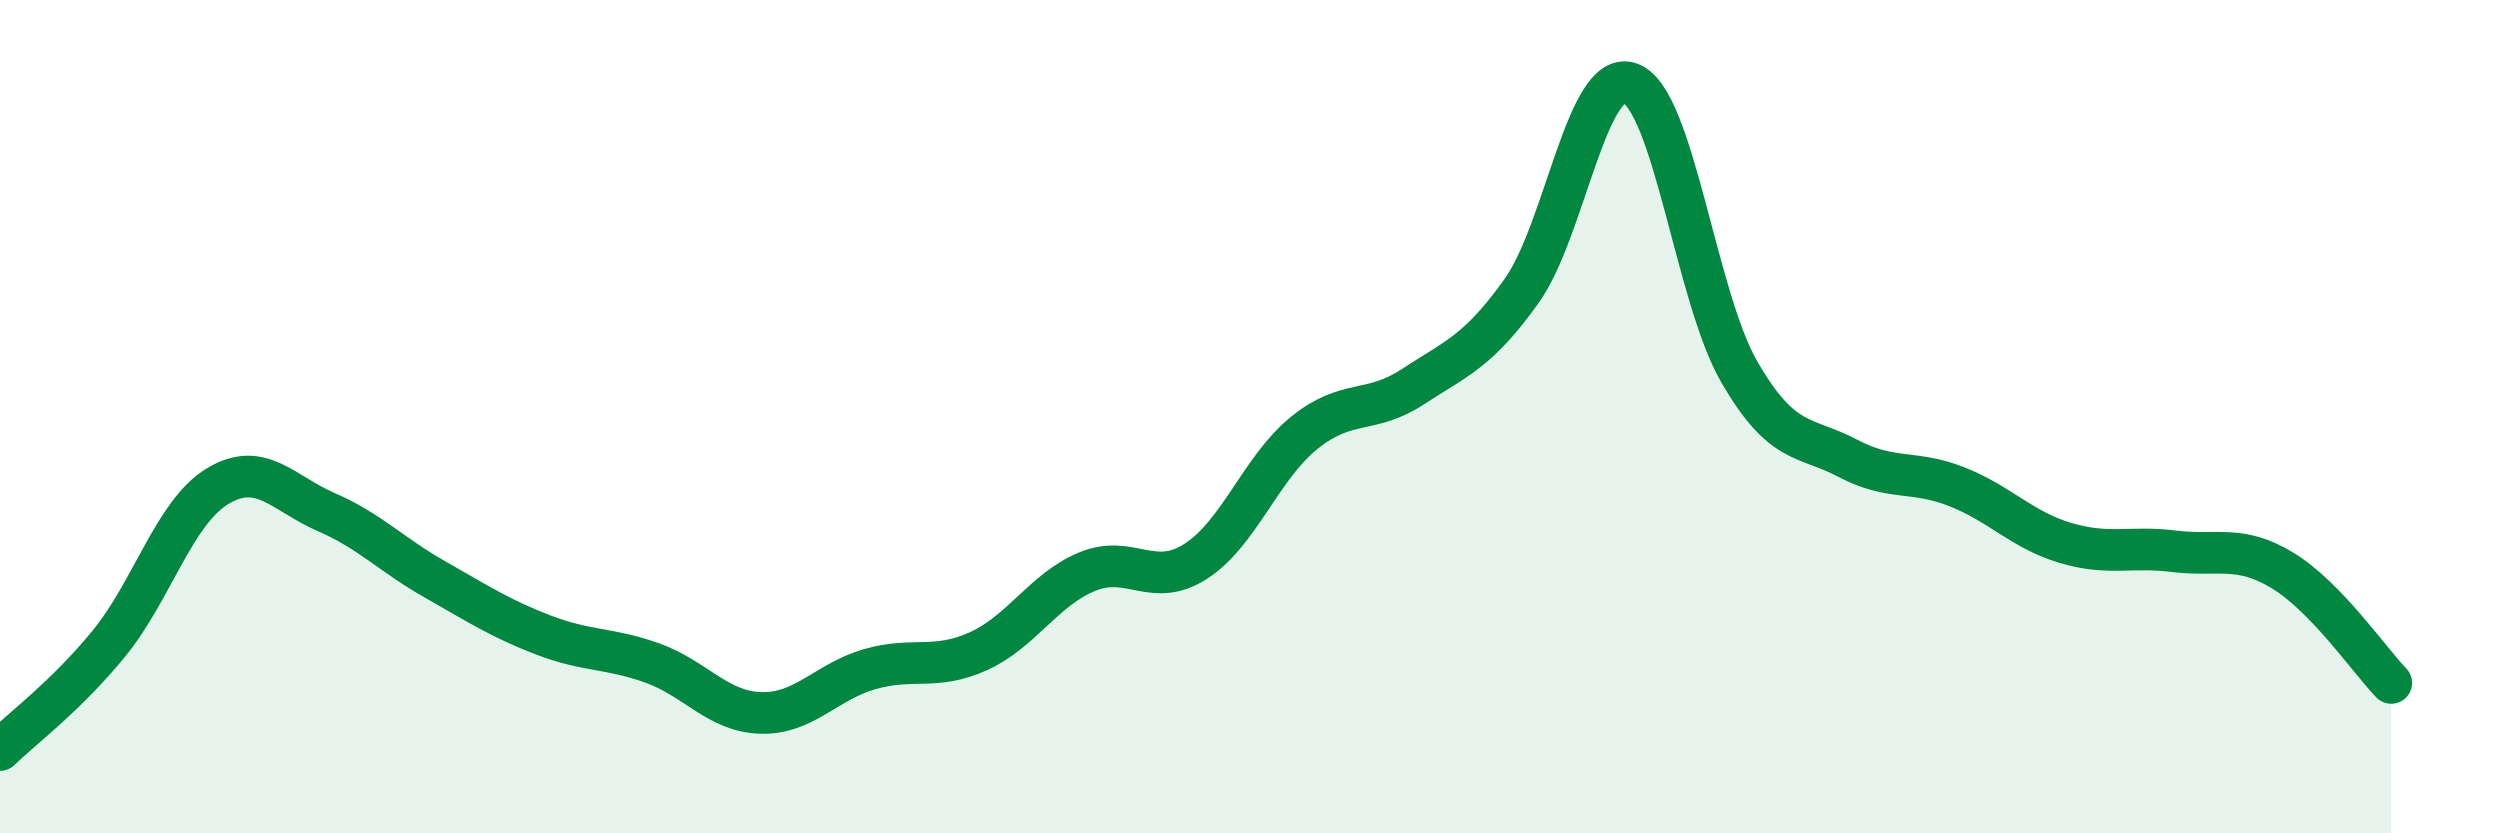
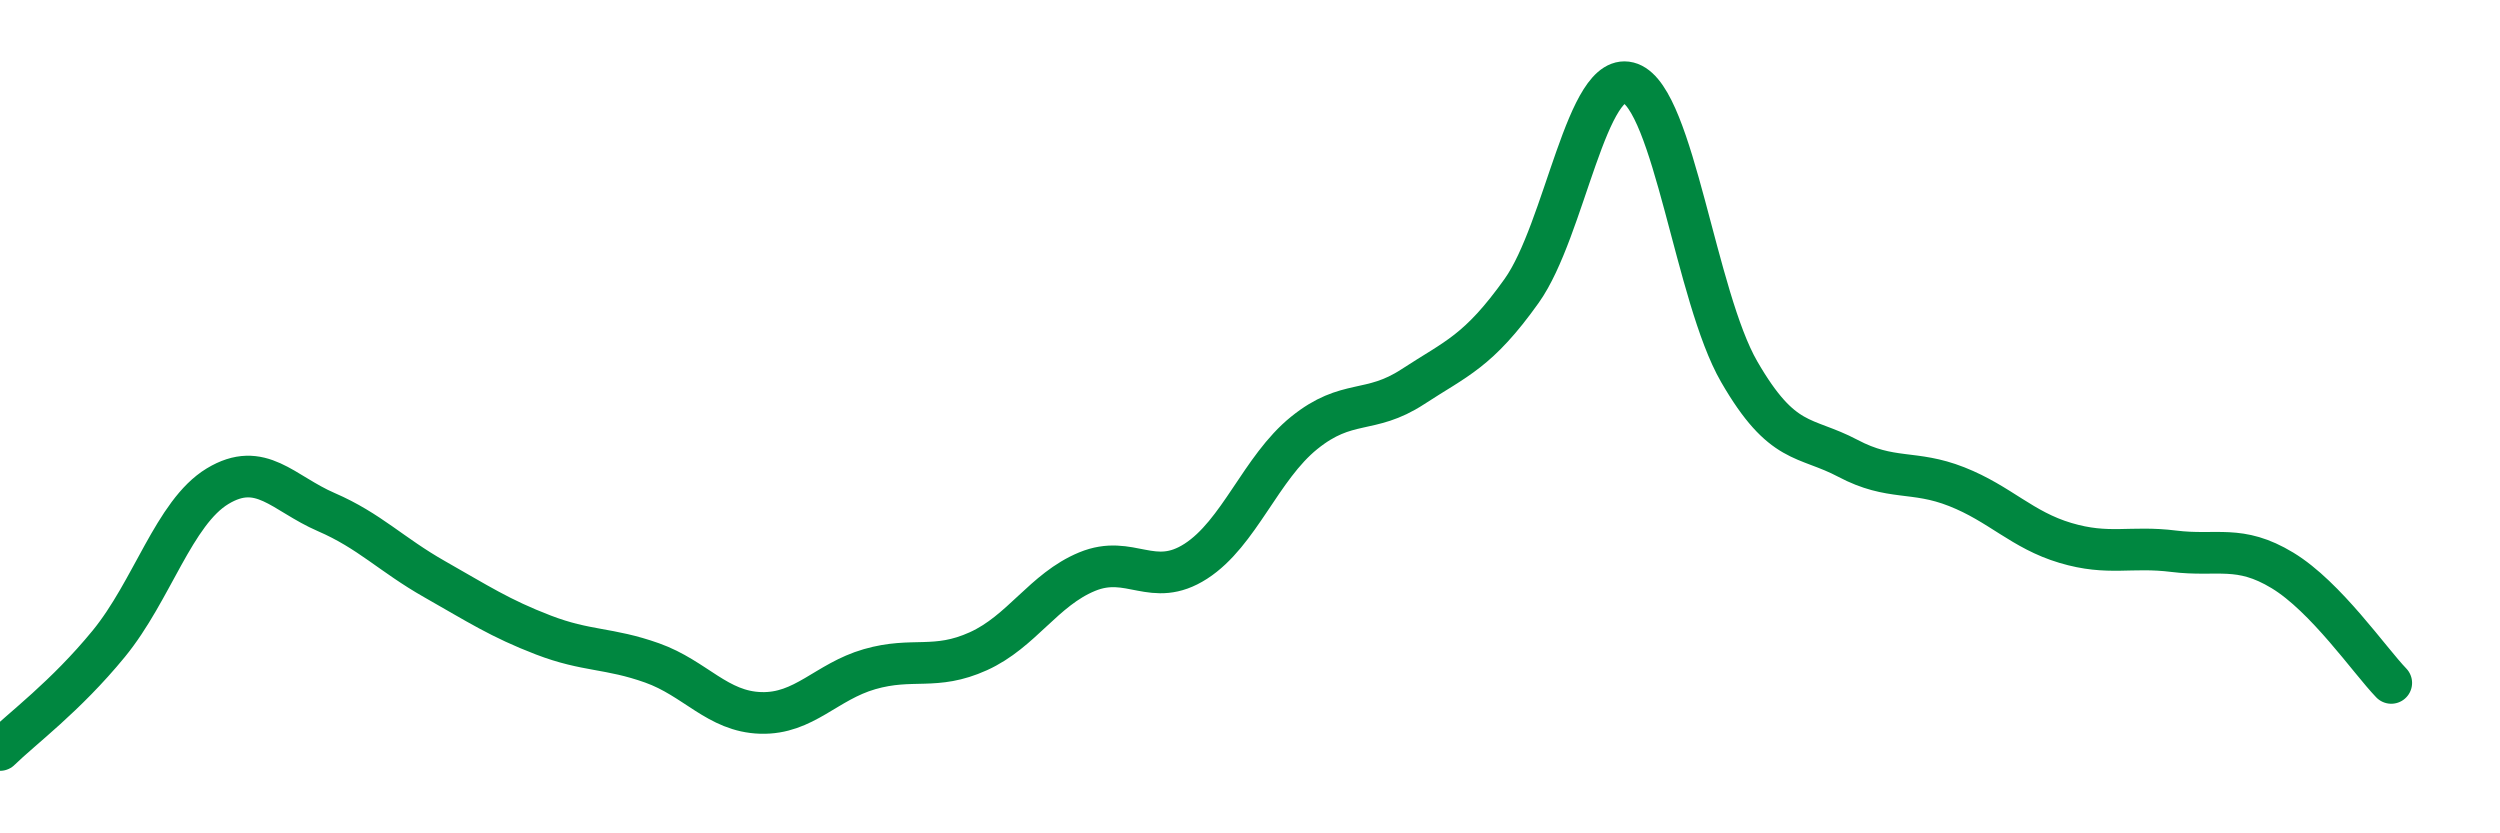
<svg xmlns="http://www.w3.org/2000/svg" width="60" height="20" viewBox="0 0 60 20">
-   <path d="M 0,18 C 0.52,17.49 1.57,16.72 2.61,15.45 C 3.65,14.18 4.18,12.3 5.22,11.67 C 6.26,11.04 6.79,11.84 7.83,12.29 C 8.87,12.74 9.39,13.31 10.43,13.9 C 11.47,14.49 12,14.84 13.04,15.24 C 14.08,15.64 14.61,15.54 15.65,15.91 C 16.69,16.28 17.22,17.08 18.26,17.11 C 19.3,17.14 19.83,16.36 20.87,16.06 C 21.91,15.76 22.44,16.1 23.48,15.63 C 24.52,15.16 25.05,14.15 26.09,13.72 C 27.13,13.29 27.66,14.14 28.7,13.47 C 29.74,12.8 30.26,11.23 31.3,10.39 C 32.34,9.55 32.87,9.96 33.91,9.28 C 34.95,8.6 35.48,8.44 36.52,6.98 C 37.56,5.52 38.09,1.61 39.13,2 C 40.17,2.39 40.7,7.12 41.74,8.92 C 42.78,10.72 43.31,10.45 44.35,11 C 45.39,11.55 45.92,11.27 46.96,11.68 C 48,12.09 48.53,12.72 49.57,13.03 C 50.61,13.34 51.13,13.1 52.17,13.23 C 53.21,13.36 53.74,13.06 54.78,13.69 C 55.82,14.32 56.87,15.85 57.39,16.39L57.39 20L0 20Z" fill="#008740" opacity="0.1" stroke-linecap="round" stroke-linejoin="round" />
  <path d="M 0,18 C 0.52,17.49 1.57,16.72 2.61,15.45 C 3.65,14.18 4.18,12.3 5.22,11.67 C 6.26,11.04 6.79,11.84 7.83,12.29 C 8.87,12.74 9.39,13.31 10.43,13.9 C 11.47,14.49 12,14.84 13.04,15.24 C 14.08,15.64 14.61,15.54 15.65,15.91 C 16.69,16.28 17.22,17.08 18.26,17.11 C 19.3,17.14 19.83,16.36 20.87,16.06 C 21.91,15.76 22.44,16.1 23.48,15.63 C 24.52,15.16 25.05,14.15 26.09,13.72 C 27.13,13.29 27.66,14.14 28.7,13.47 C 29.74,12.8 30.26,11.23 31.3,10.39 C 32.34,9.55 32.87,9.96 33.91,9.28 C 34.95,8.6 35.48,8.44 36.52,6.98 C 37.56,5.52 38.09,1.61 39.13,2 C 40.17,2.39 40.7,7.12 41.74,8.92 C 42.78,10.72 43.31,10.45 44.35,11 C 45.39,11.55 45.92,11.27 46.96,11.68 C 48,12.09 48.53,12.72 49.57,13.03 C 50.61,13.34 51.13,13.1 52.17,13.23 C 53.21,13.36 53.74,13.06 54.78,13.69 C 55.82,14.32 56.87,15.85 57.39,16.39" stroke="#008740" stroke-width="1" fill="none" stroke-linecap="round" stroke-linejoin="round" />
</svg>